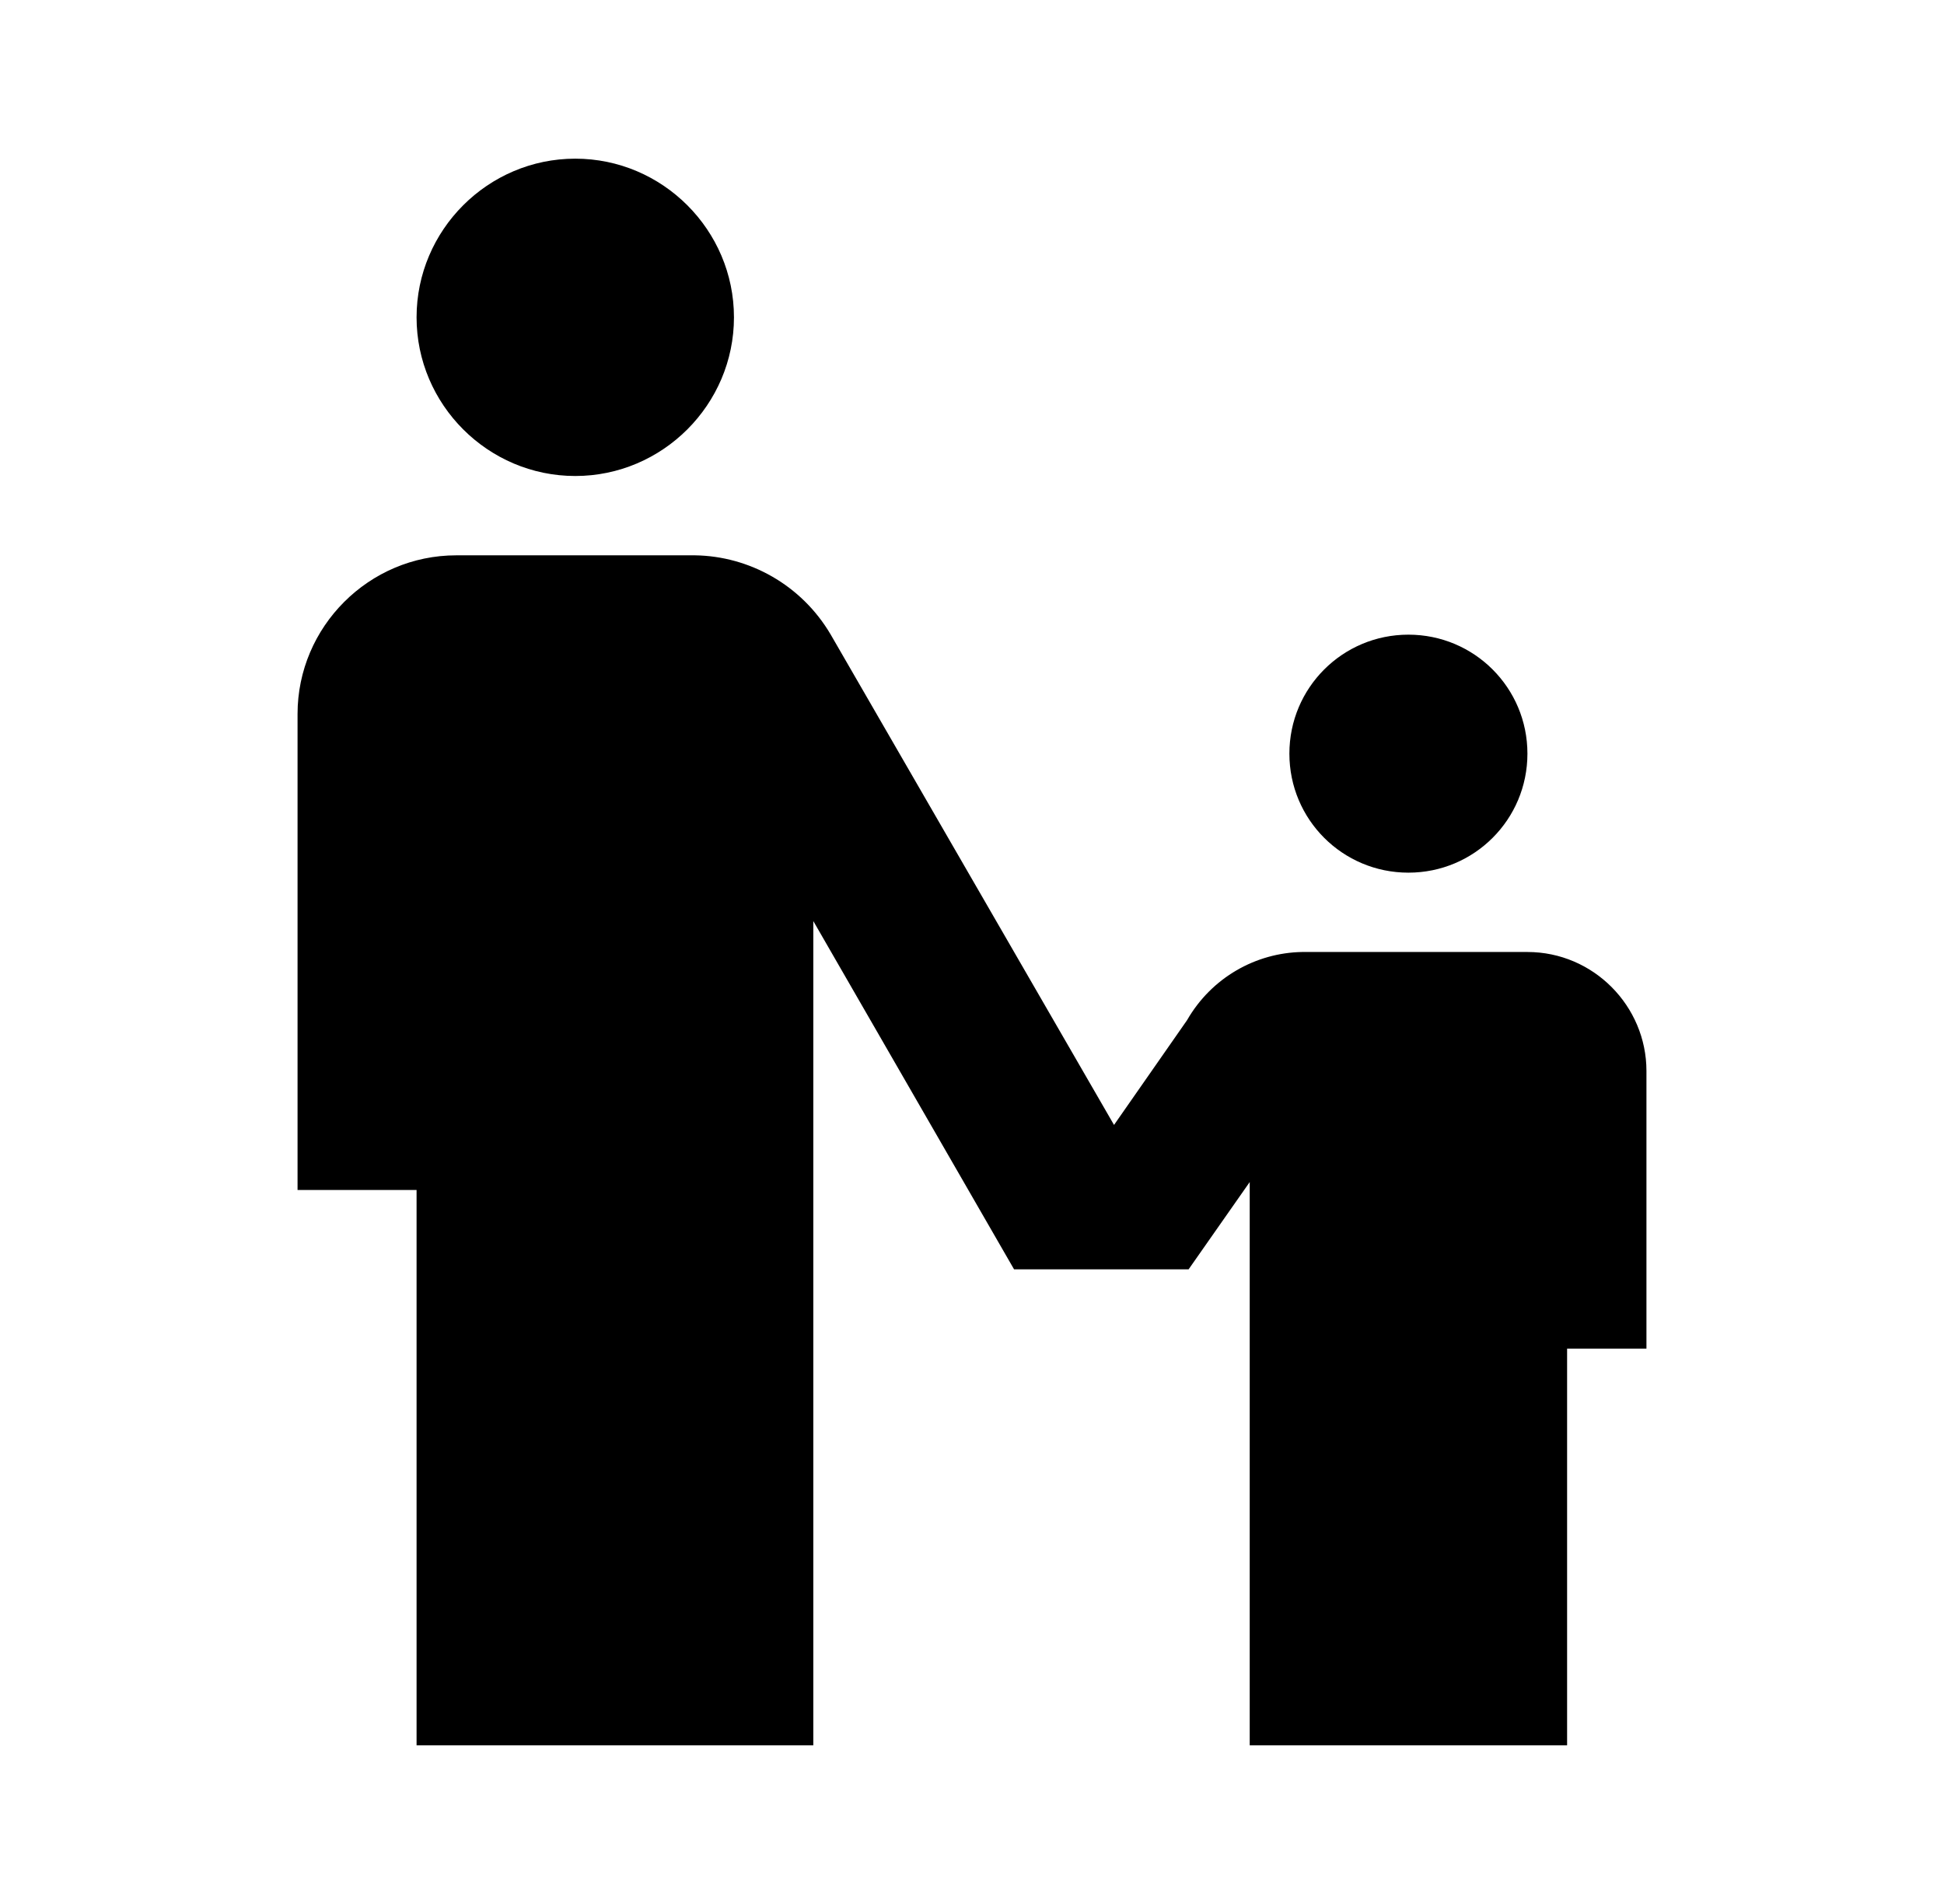
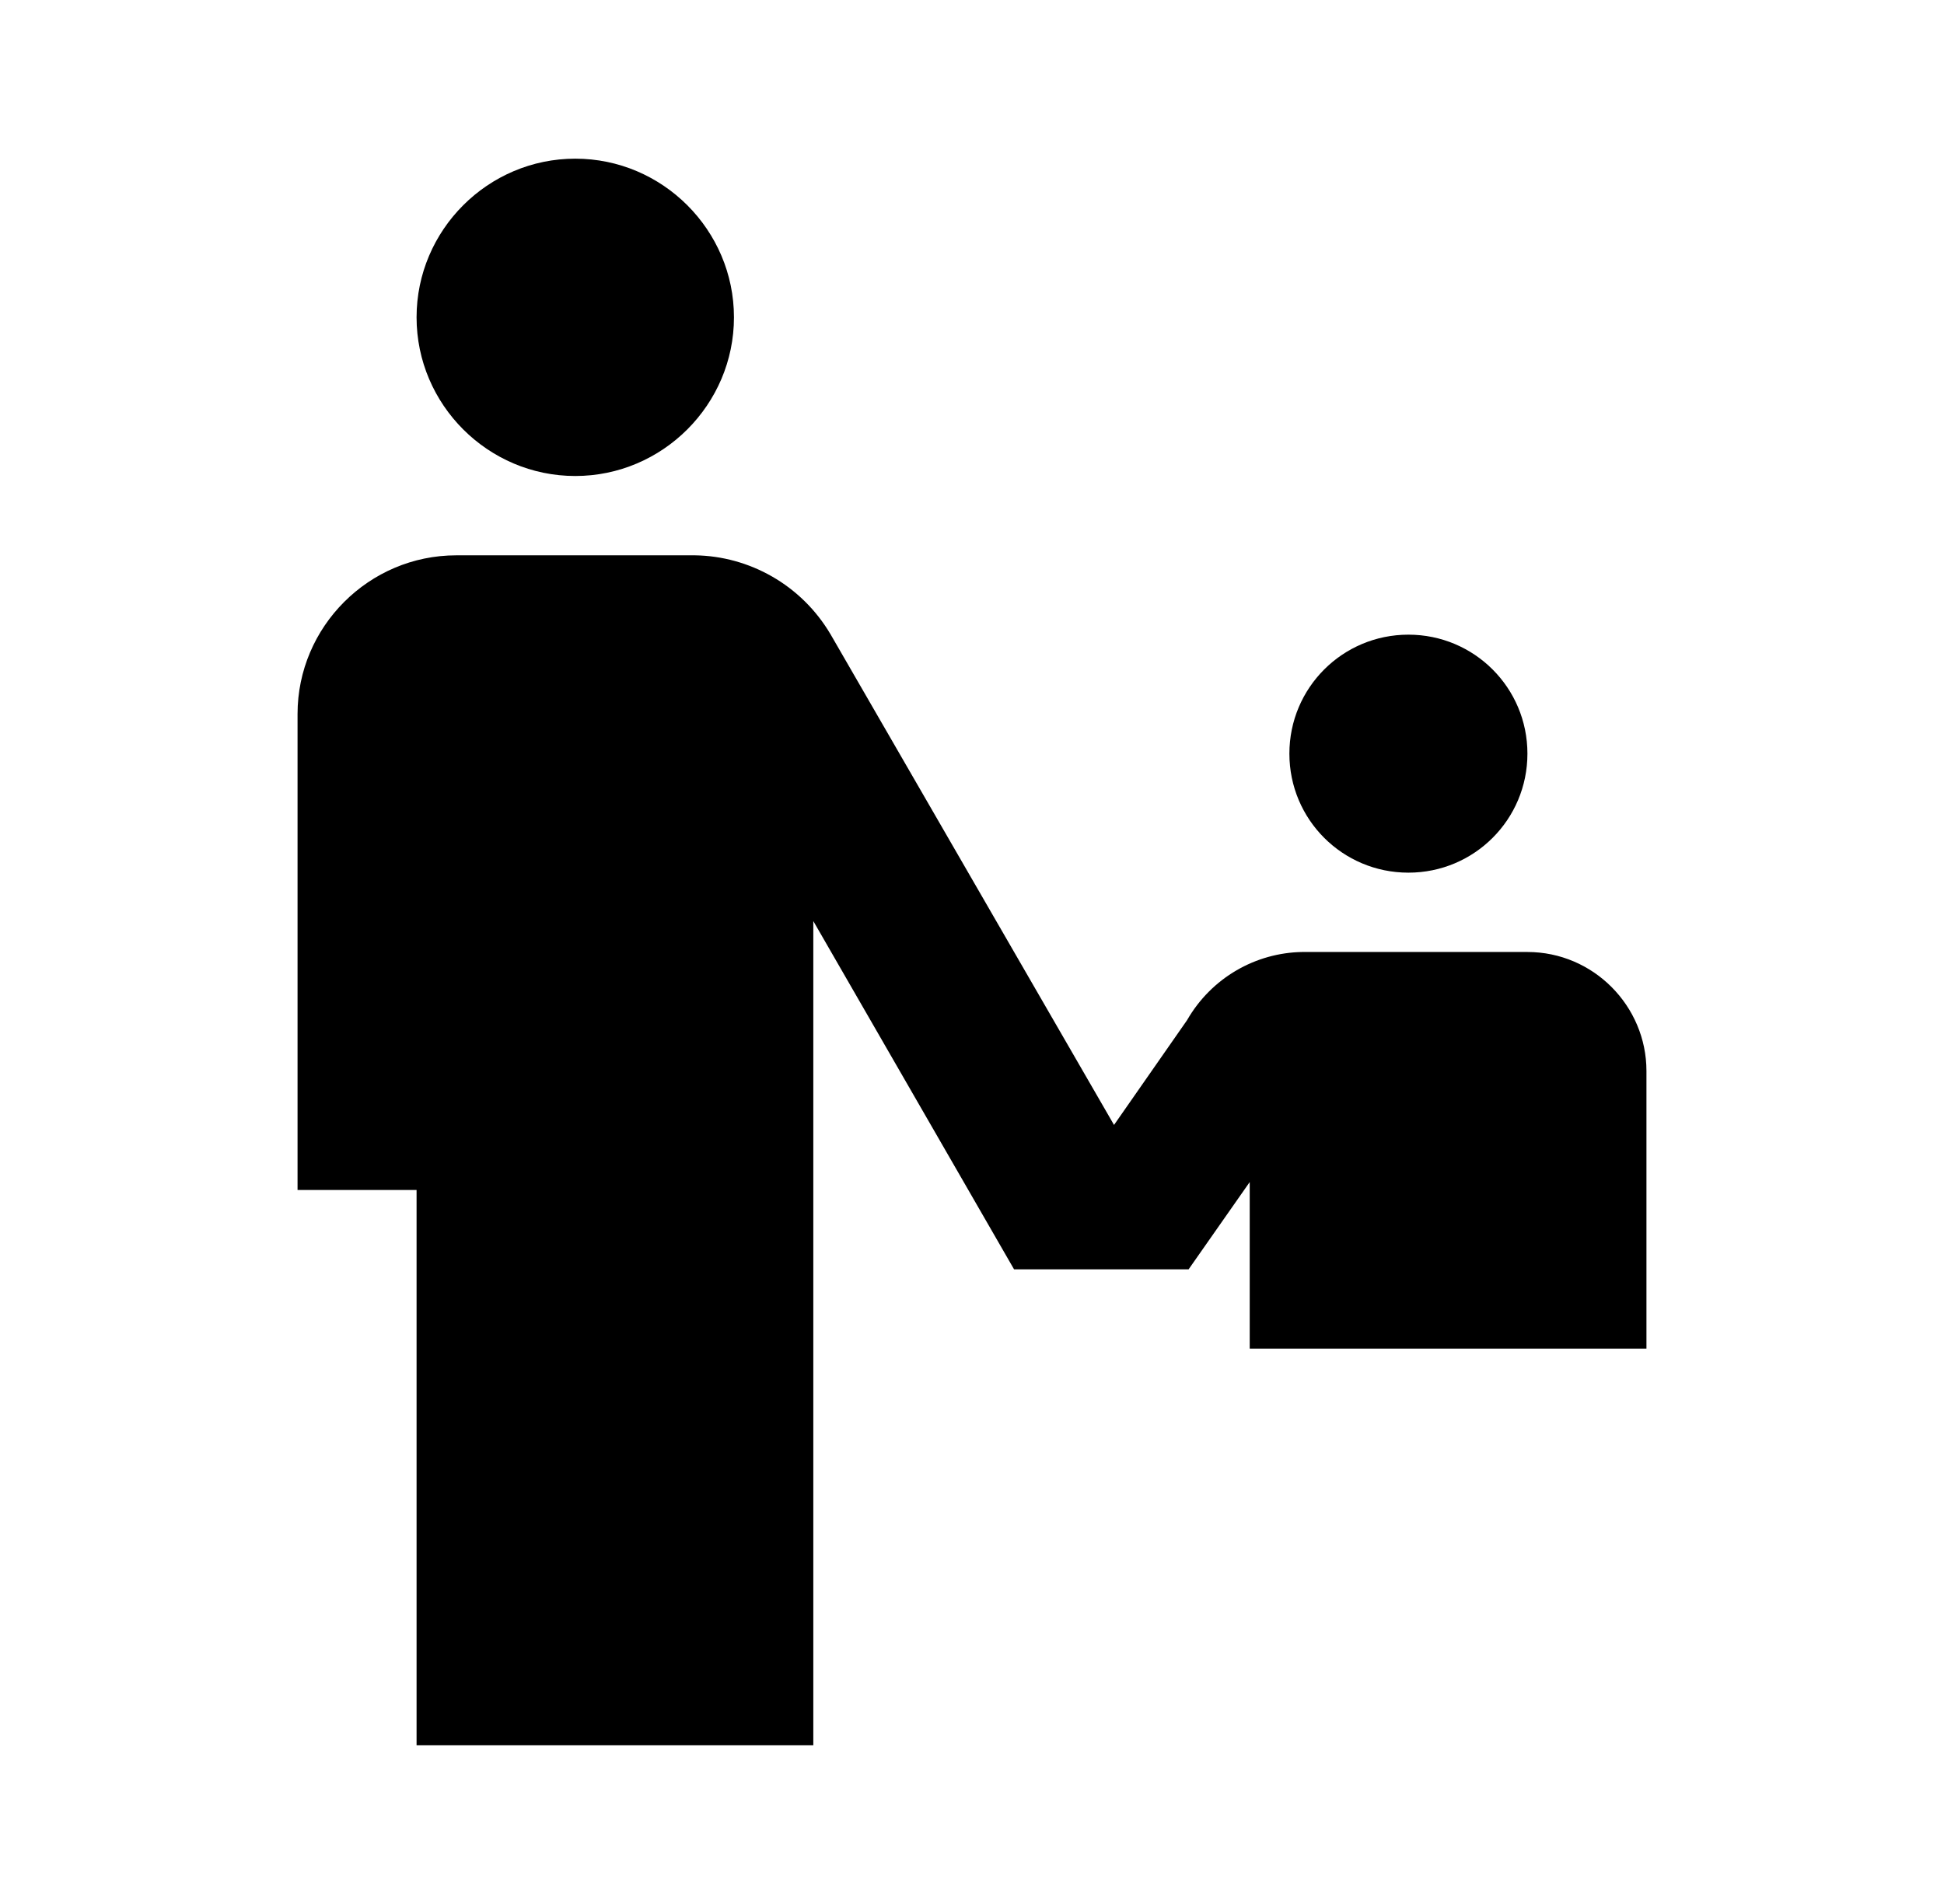
<svg xmlns="http://www.w3.org/2000/svg" width="49" height="48" viewBox="0 0 49 48" fill="none">
-   <path d="M14.5 4C16.7 4 18.5 5.8 18.5 8C18.5 10.2 16.7 12 14.5 12C12.3 12 10.5 10.2 10.5 8C10.5 5.8 12.3 4 14.5 4ZM32.5 19C32.5 20.66 33.84 22 35.5 22C37.16 22 38.5 20.66 38.5 19C38.5 17.34 37.16 16 35.5 16C33.84 16 32.5 17.34 32.5 19ZM38.5 24H32.82C31.66 24.02 30.54 24.64 29.92 25.72L28.08 28.36L20.94 16C20.2 14.74 18.88 14.02 17.52 14H11.5C9.3 14 7.5 15.8 7.5 18V30H10.5V44H20.5V23.22L25.56 32H29.96L31.5 29.8V44H39.5V34H41.5V27C41.5 25.36 40.16 24 38.5 24Z" fill="black" />
+   <path d="M14.5 4C16.7 4 18.5 5.8 18.5 8C18.5 10.2 16.7 12 14.5 12C12.3 12 10.5 10.2 10.5 8C10.5 5.8 12.3 4 14.5 4ZM32.5 19C32.5 20.66 33.84 22 35.5 22C37.16 22 38.5 20.66 38.5 19C38.5 17.34 37.16 16 35.5 16C33.84 16 32.5 17.34 32.5 19ZM38.5 24H32.82C31.66 24.02 30.54 24.64 29.92 25.72L28.08 28.36L20.94 16C20.2 14.74 18.88 14.02 17.52 14H11.5C9.3 14 7.5 15.8 7.5 18V30H10.5V44H20.5V23.22L25.56 32H29.96L31.5 29.8V44V34H41.5V27C41.5 25.36 40.16 24 38.5 24Z" fill="black" />
</svg>